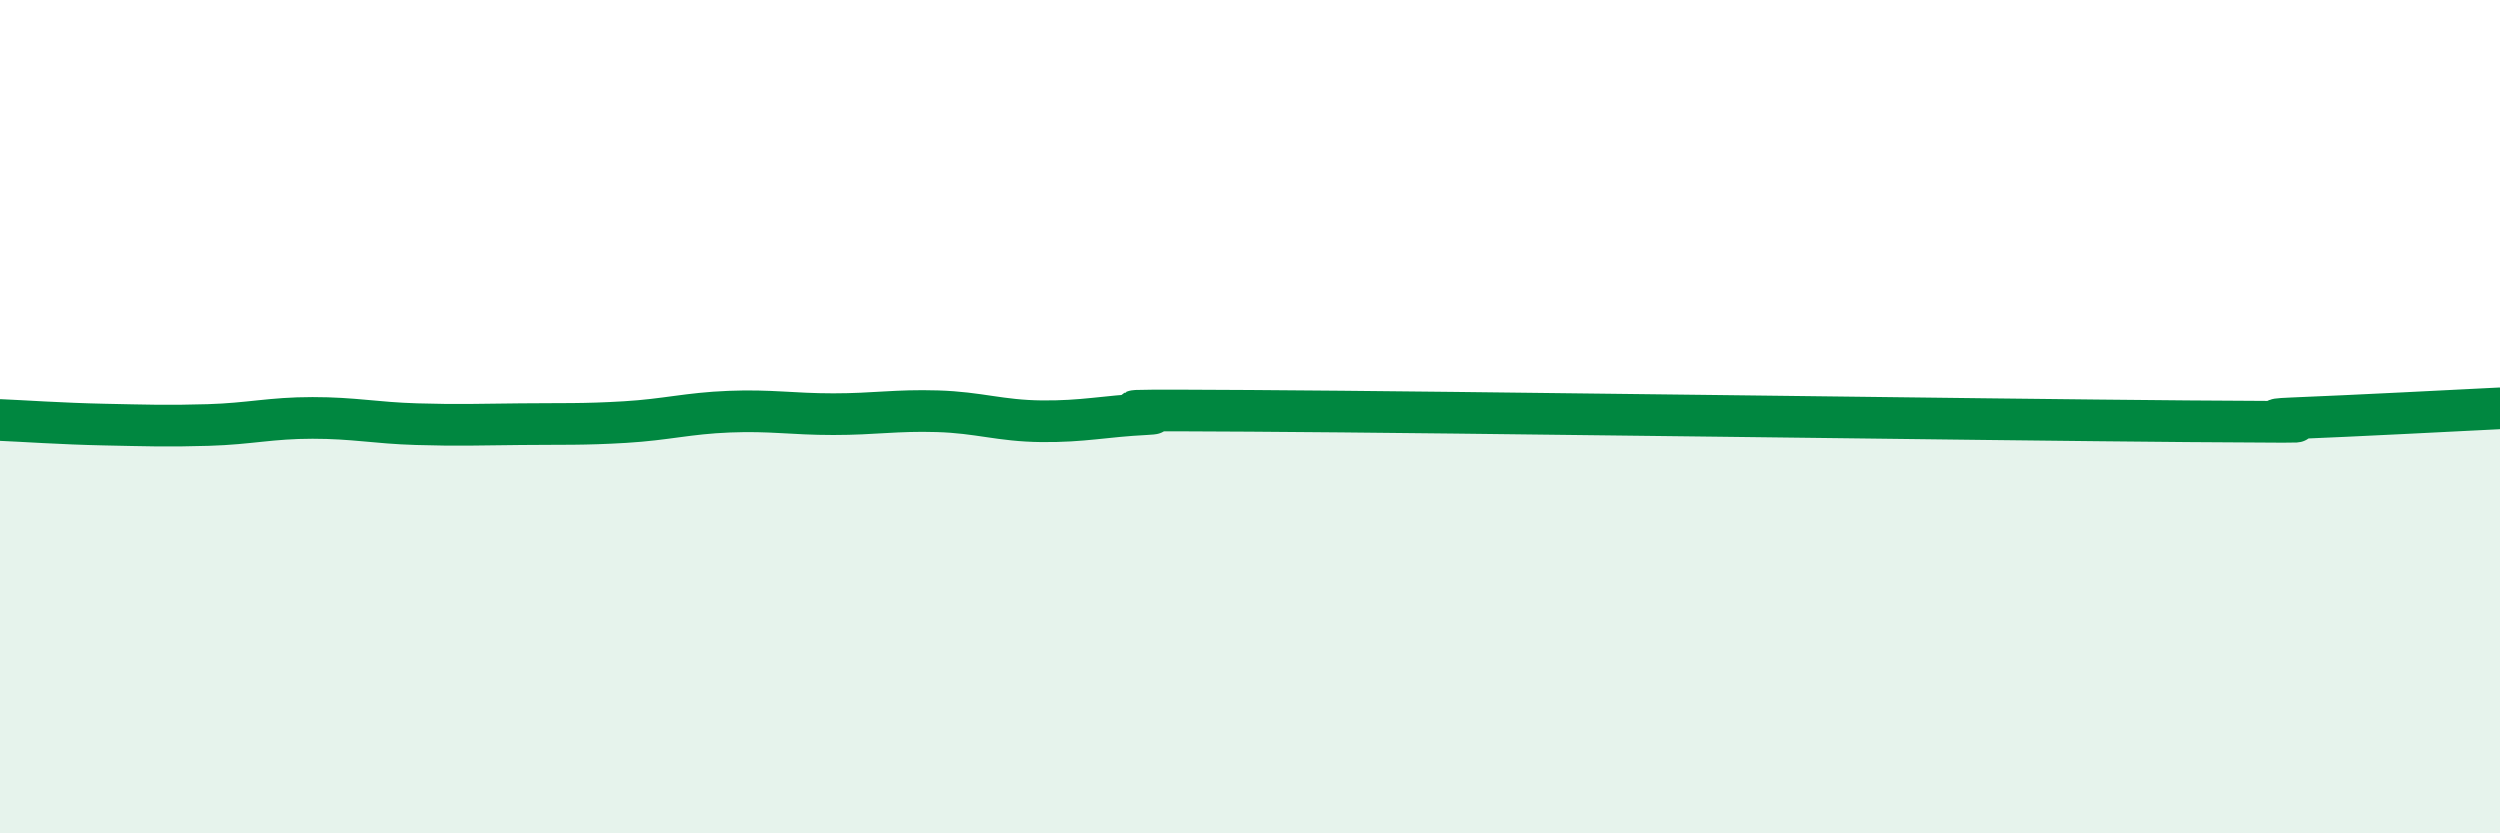
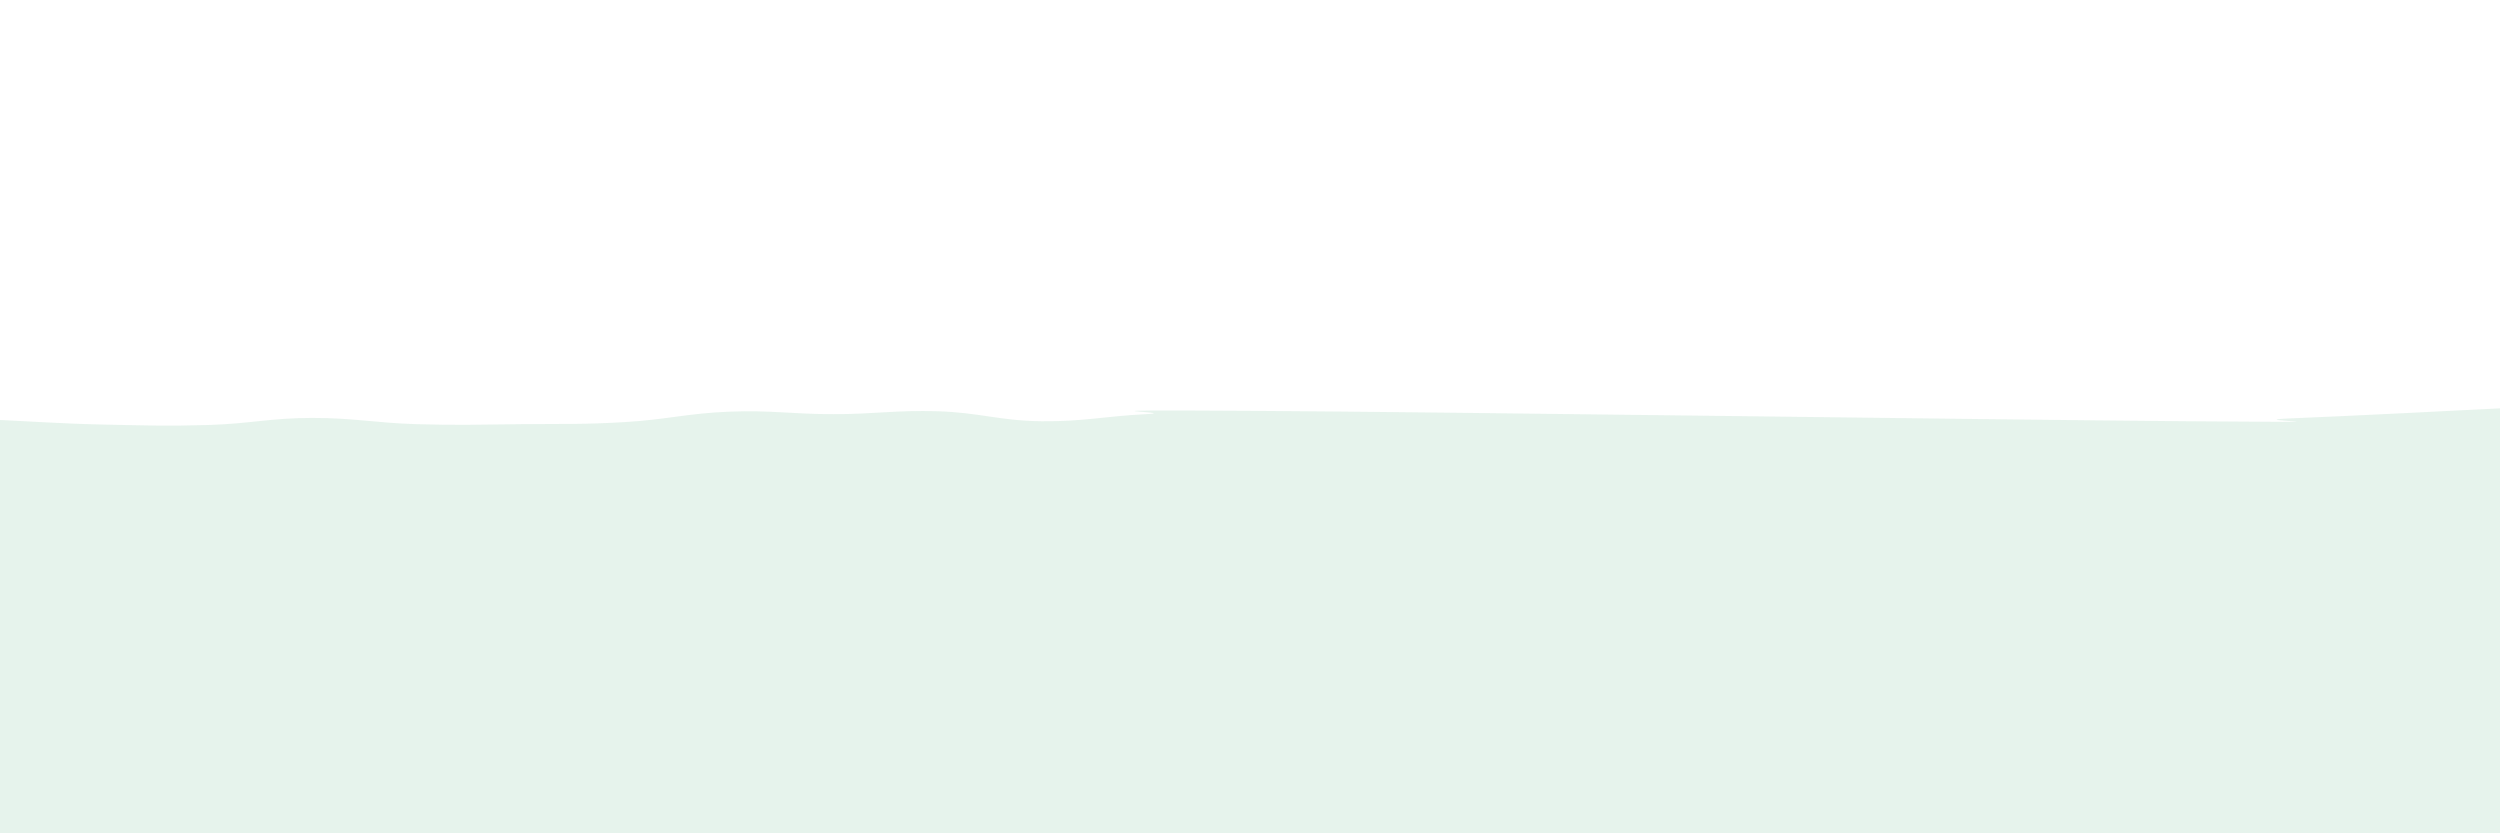
<svg xmlns="http://www.w3.org/2000/svg" width="60" height="20" viewBox="0 0 60 20">
  <path d="M 0,10.08 C 0.5,10.1 1.5,10.17 2.5,10.19 C 3.5,10.21 4,10.23 5,10.2 C 6,10.17 6.5,10.03 7.5,10.03 C 8.5,10.03 9,10.15 10,10.18 C 11,10.21 11.5,10.19 12.5,10.18 C 13.5,10.17 14,10.19 15,10.13 C 16,10.07 16.5,9.92 17.5,9.88 C 18.5,9.84 19,9.94 20,9.94 C 21,9.94 21.5,9.84 22.5,9.87 C 23.5,9.9 24,10.1 25,10.11 C 26,10.12 26.5,9.99 27.5,9.94 C 28.5,9.89 25,9.83 30,9.86 C 35,9.89 47.5,10.07 52.5,10.11 C 57.5,10.15 53.5,10.1 55,10.04 C 56.5,9.98 59,9.85 60,9.8L60 20L0 20Z" fill="#008740" opacity="0.1" stroke-linecap="round" stroke-linejoin="round" />
-   <path d="M 0,10.08 C 0.5,10.1 1.5,10.17 2.5,10.19 C 3.5,10.21 4,10.23 5,10.2 C 6,10.17 6.5,10.03 7.5,10.03 C 8.5,10.03 9,10.15 10,10.18 C 11,10.21 11.5,10.19 12.5,10.18 C 13.5,10.17 14,10.19 15,10.13 C 16,10.07 16.5,9.92 17.5,9.88 C 18.5,9.84 19,9.94 20,9.94 C 21,9.94 21.5,9.84 22.5,9.87 C 23.5,9.9 24,10.1 25,10.11 C 26,10.12 26.5,9.99 27.5,9.94 C 28.5,9.89 25,9.83 30,9.86 C 35,9.89 47.5,10.07 52.5,10.11 C 57.5,10.15 53.5,10.1 55,10.04 C 56.5,9.98 59,9.85 60,9.8" stroke="#008740" stroke-width="1" fill="none" stroke-linecap="round" stroke-linejoin="round" />
</svg>